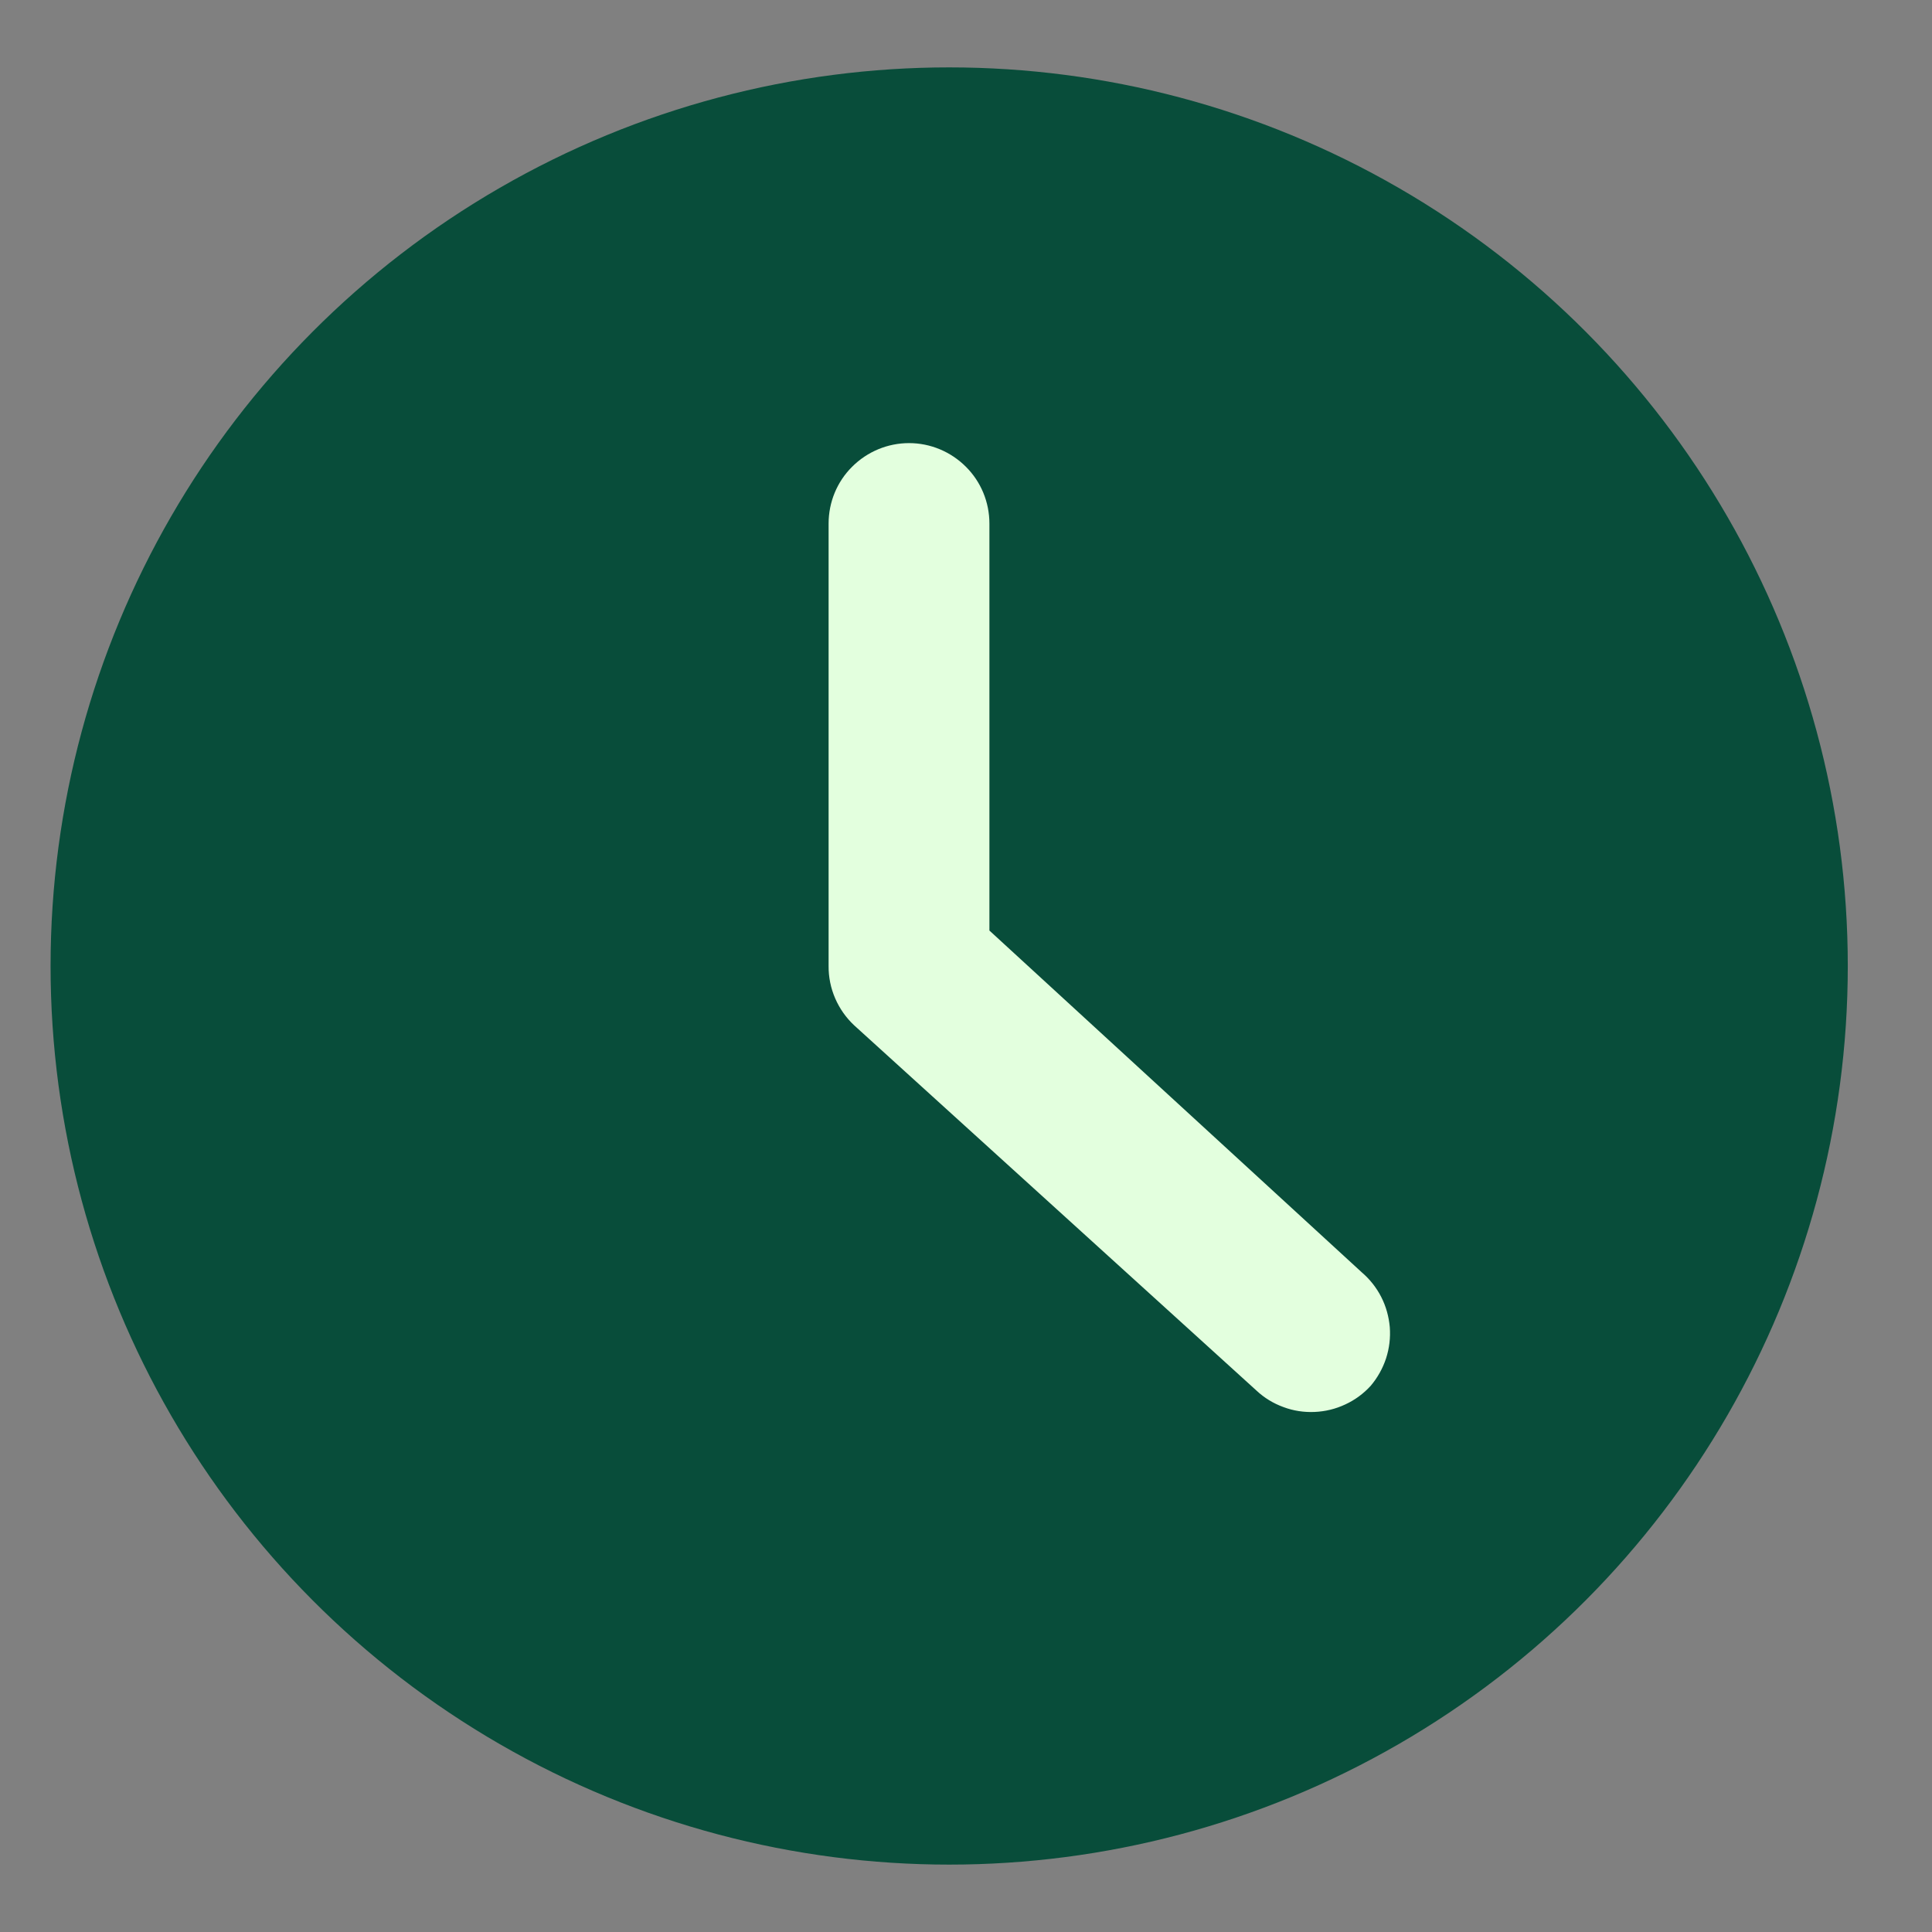
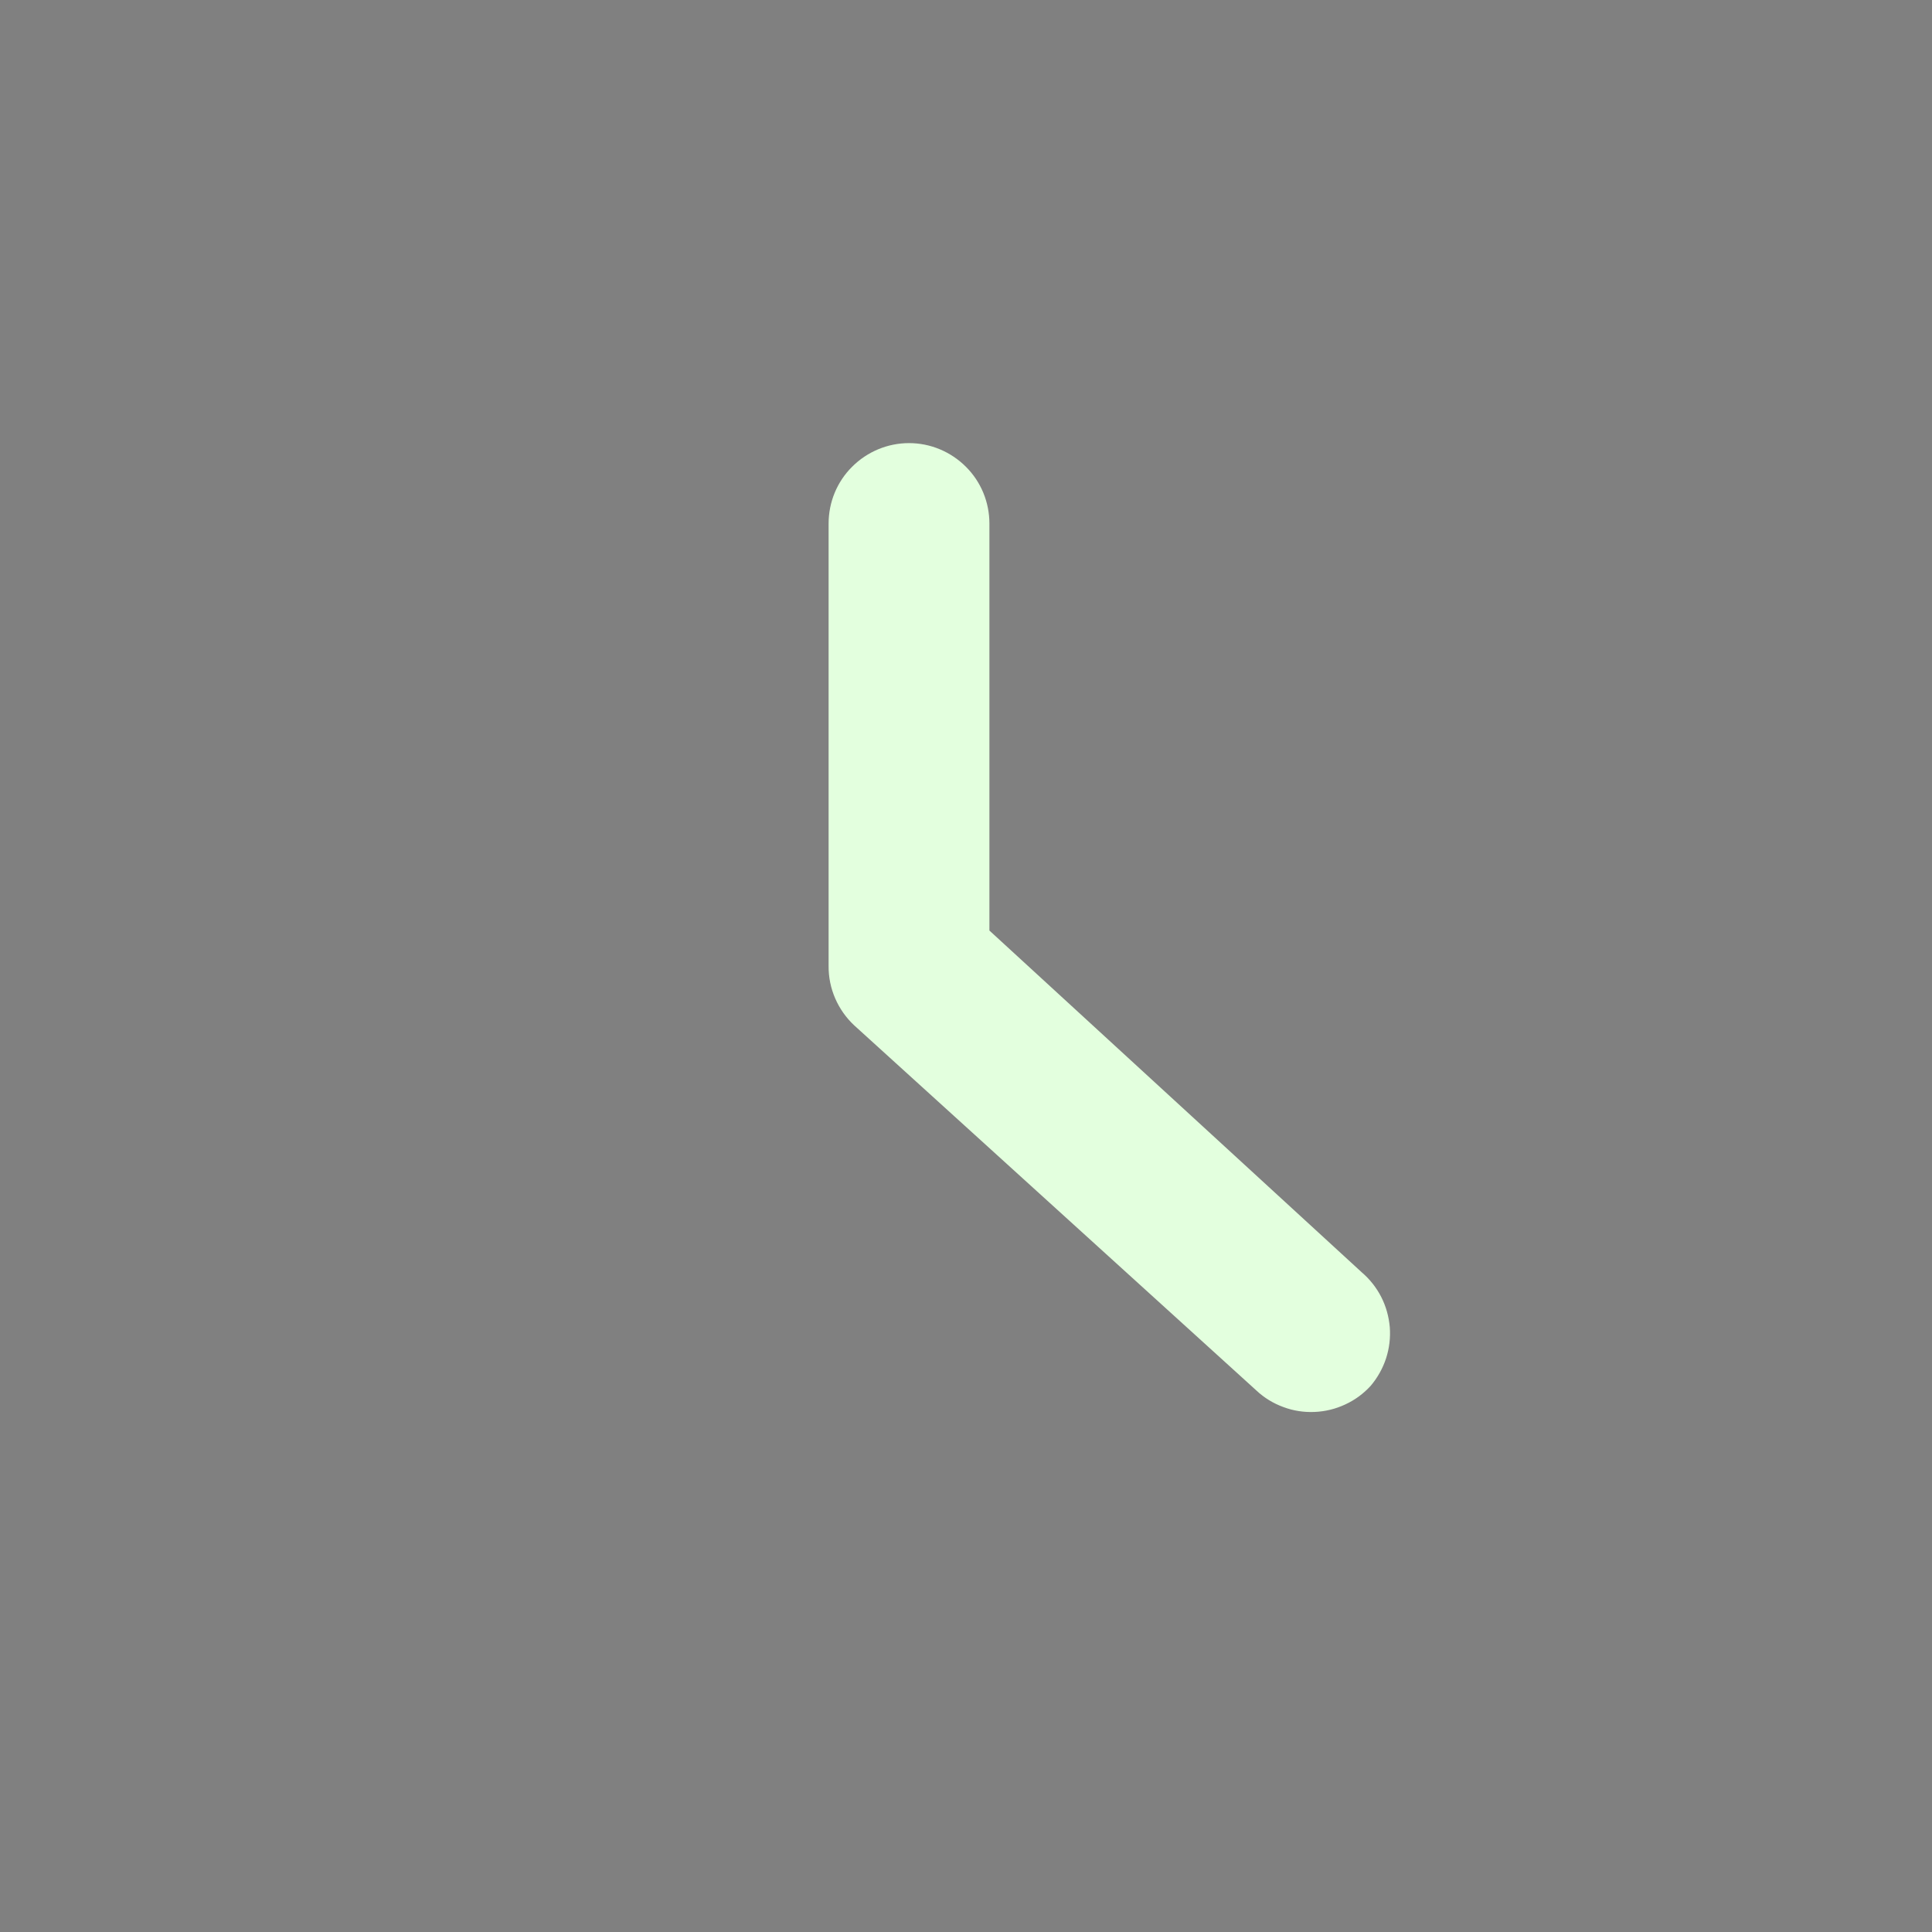
<svg xmlns="http://www.w3.org/2000/svg" width="17" height="17" viewBox="0 0 17 17" fill="none">
  <rect x="0" y="0" width="17" height="17" fill="#808080" stroke="none" />
-   <circle cx="8.352" cy="8.5" r="7.907" fill="#084D3A" />
  <path d="M11.983 11.196L8.706 8.188V4.607C8.706 4.419 8.632 4.239 8.499 4.107C8.366 3.974 8.186 3.899 7.999 3.899C7.811 3.899 7.631 3.974 7.498 4.107C7.365 4.239 7.291 4.419 7.291 4.607V8.499C7.29 8.598 7.31 8.695 7.349 8.785C7.388 8.875 7.445 8.956 7.517 9.023L11.056 12.236C11.124 12.3 11.205 12.349 11.293 12.381C11.38 12.414 11.474 12.428 11.567 12.424C11.661 12.42 11.752 12.398 11.837 12.358C11.922 12.319 11.998 12.263 12.061 12.194C12.121 12.123 12.167 12.041 12.196 11.953C12.225 11.864 12.236 11.771 12.229 11.678C12.221 11.586 12.196 11.495 12.154 11.413C12.112 11.33 12.053 11.256 11.983 11.196Z" fill="#E3FFDE" />
</svg>